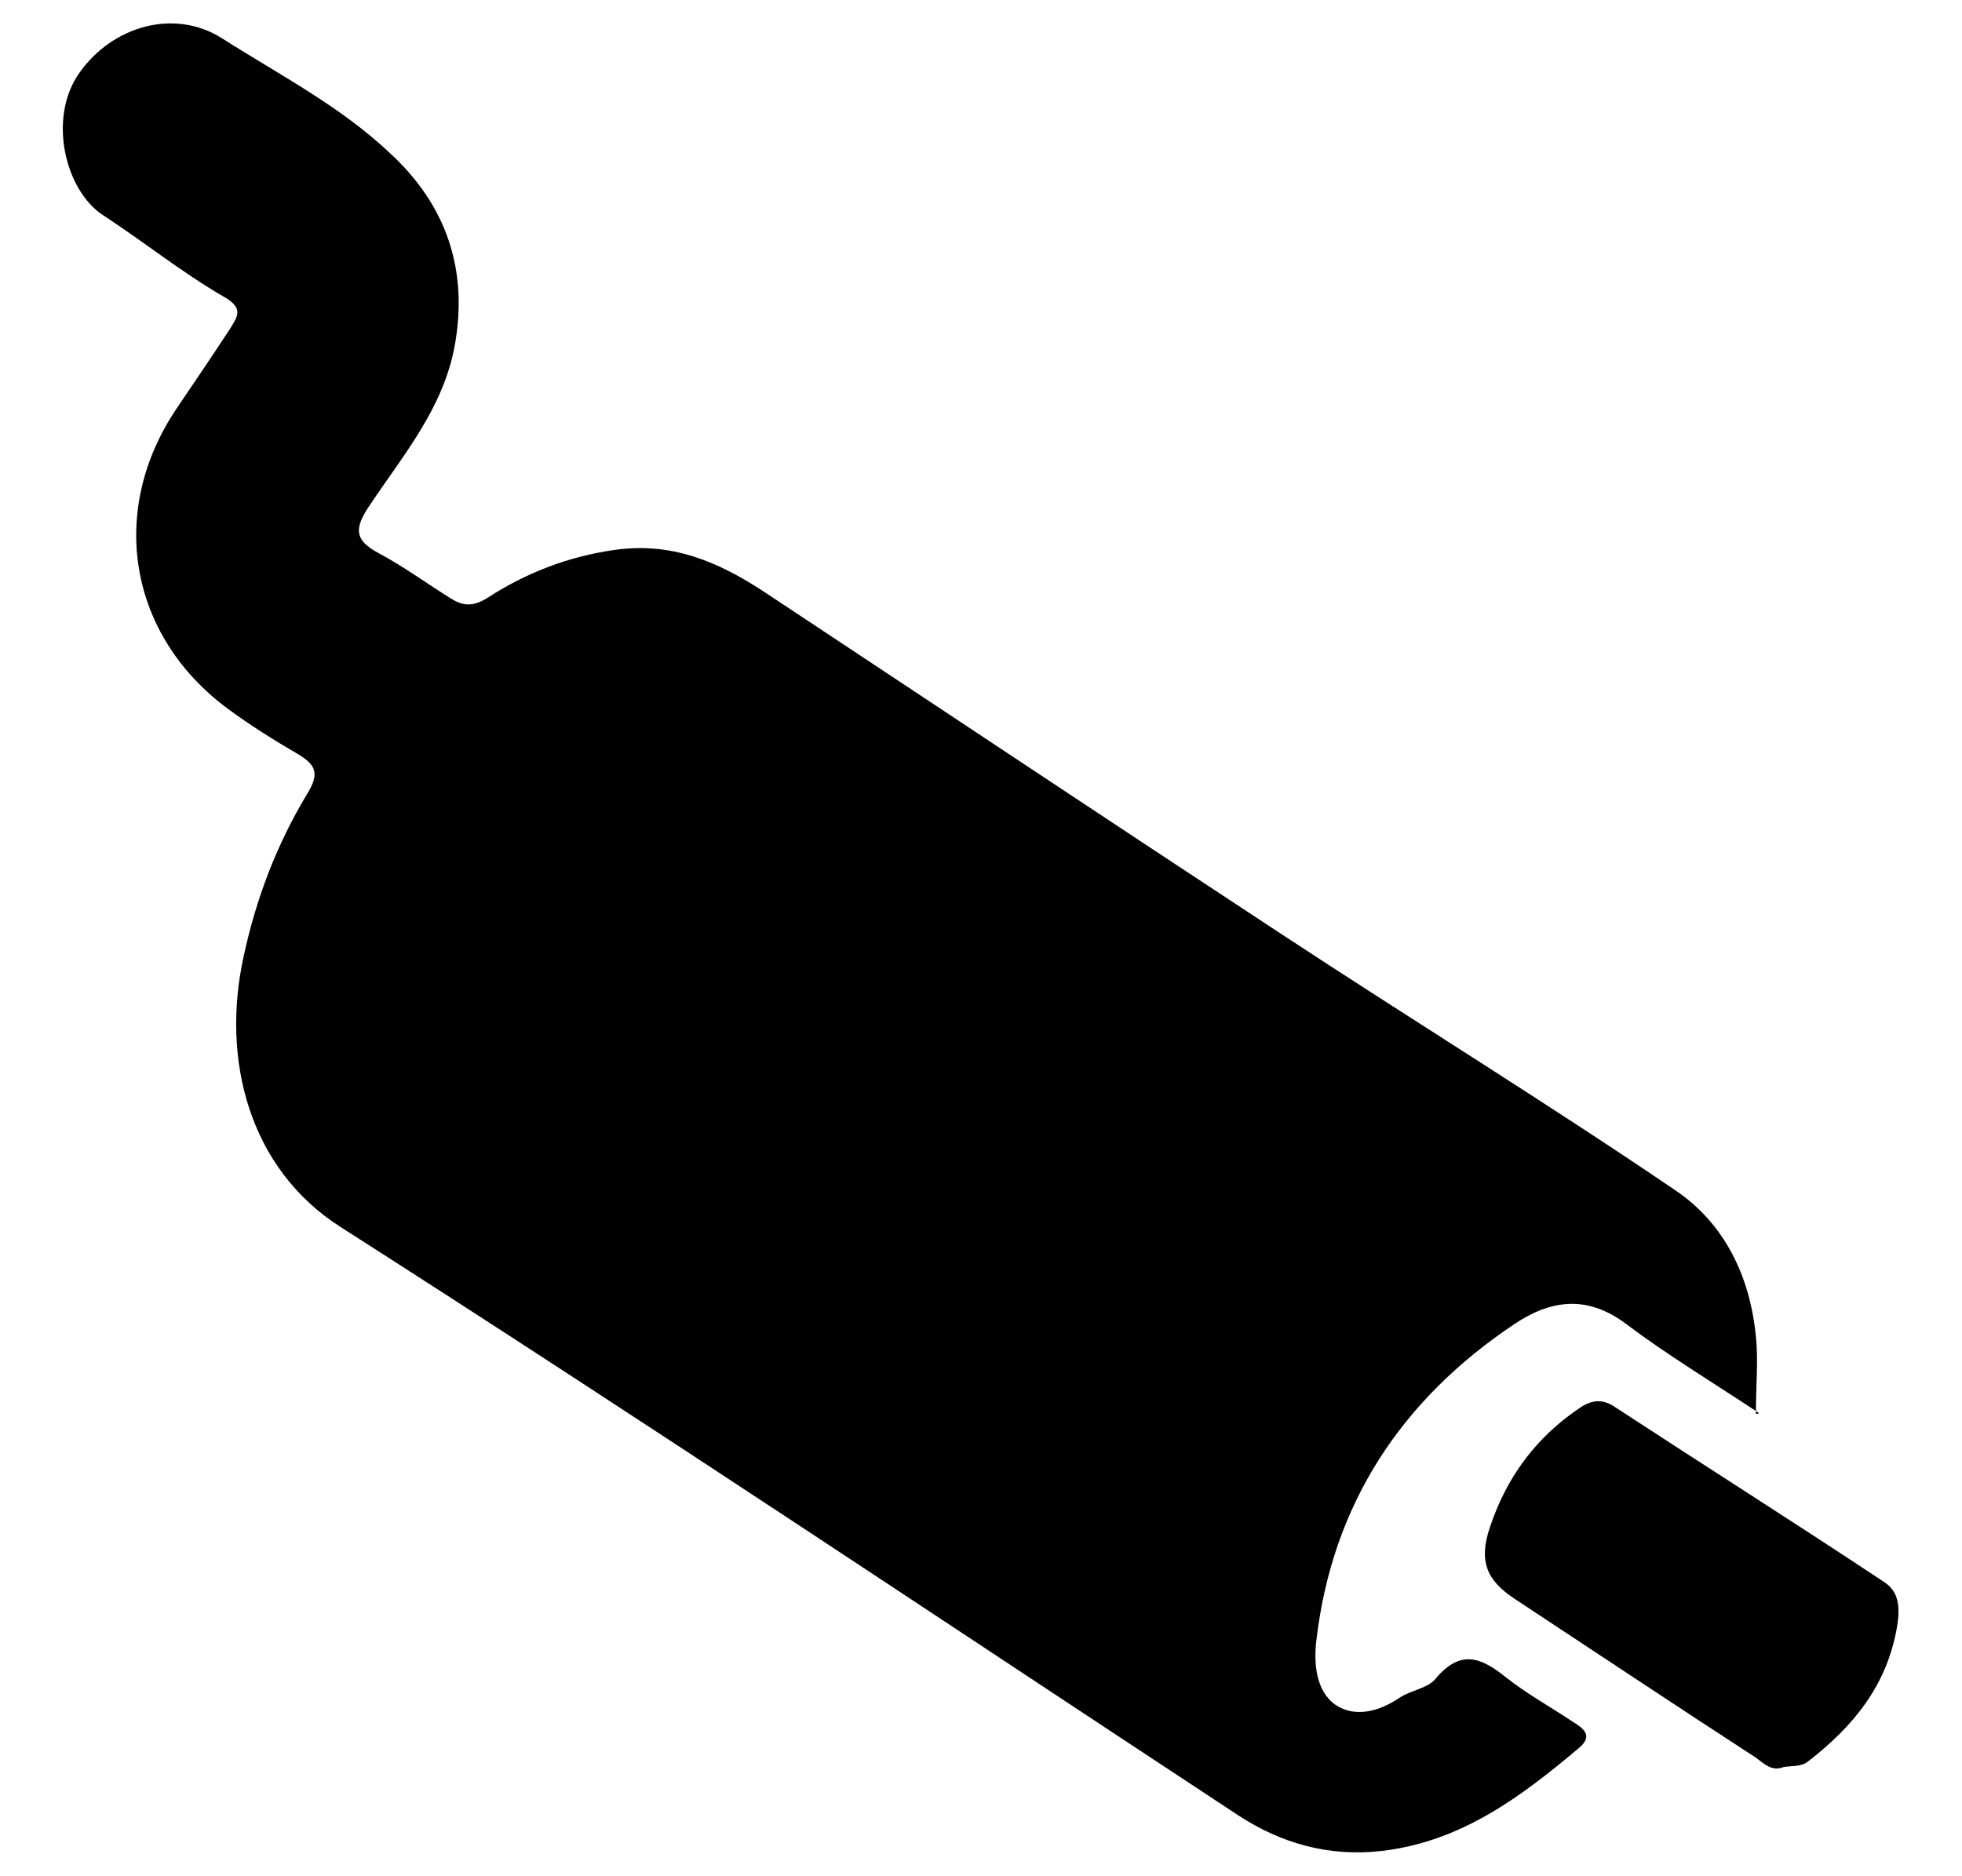
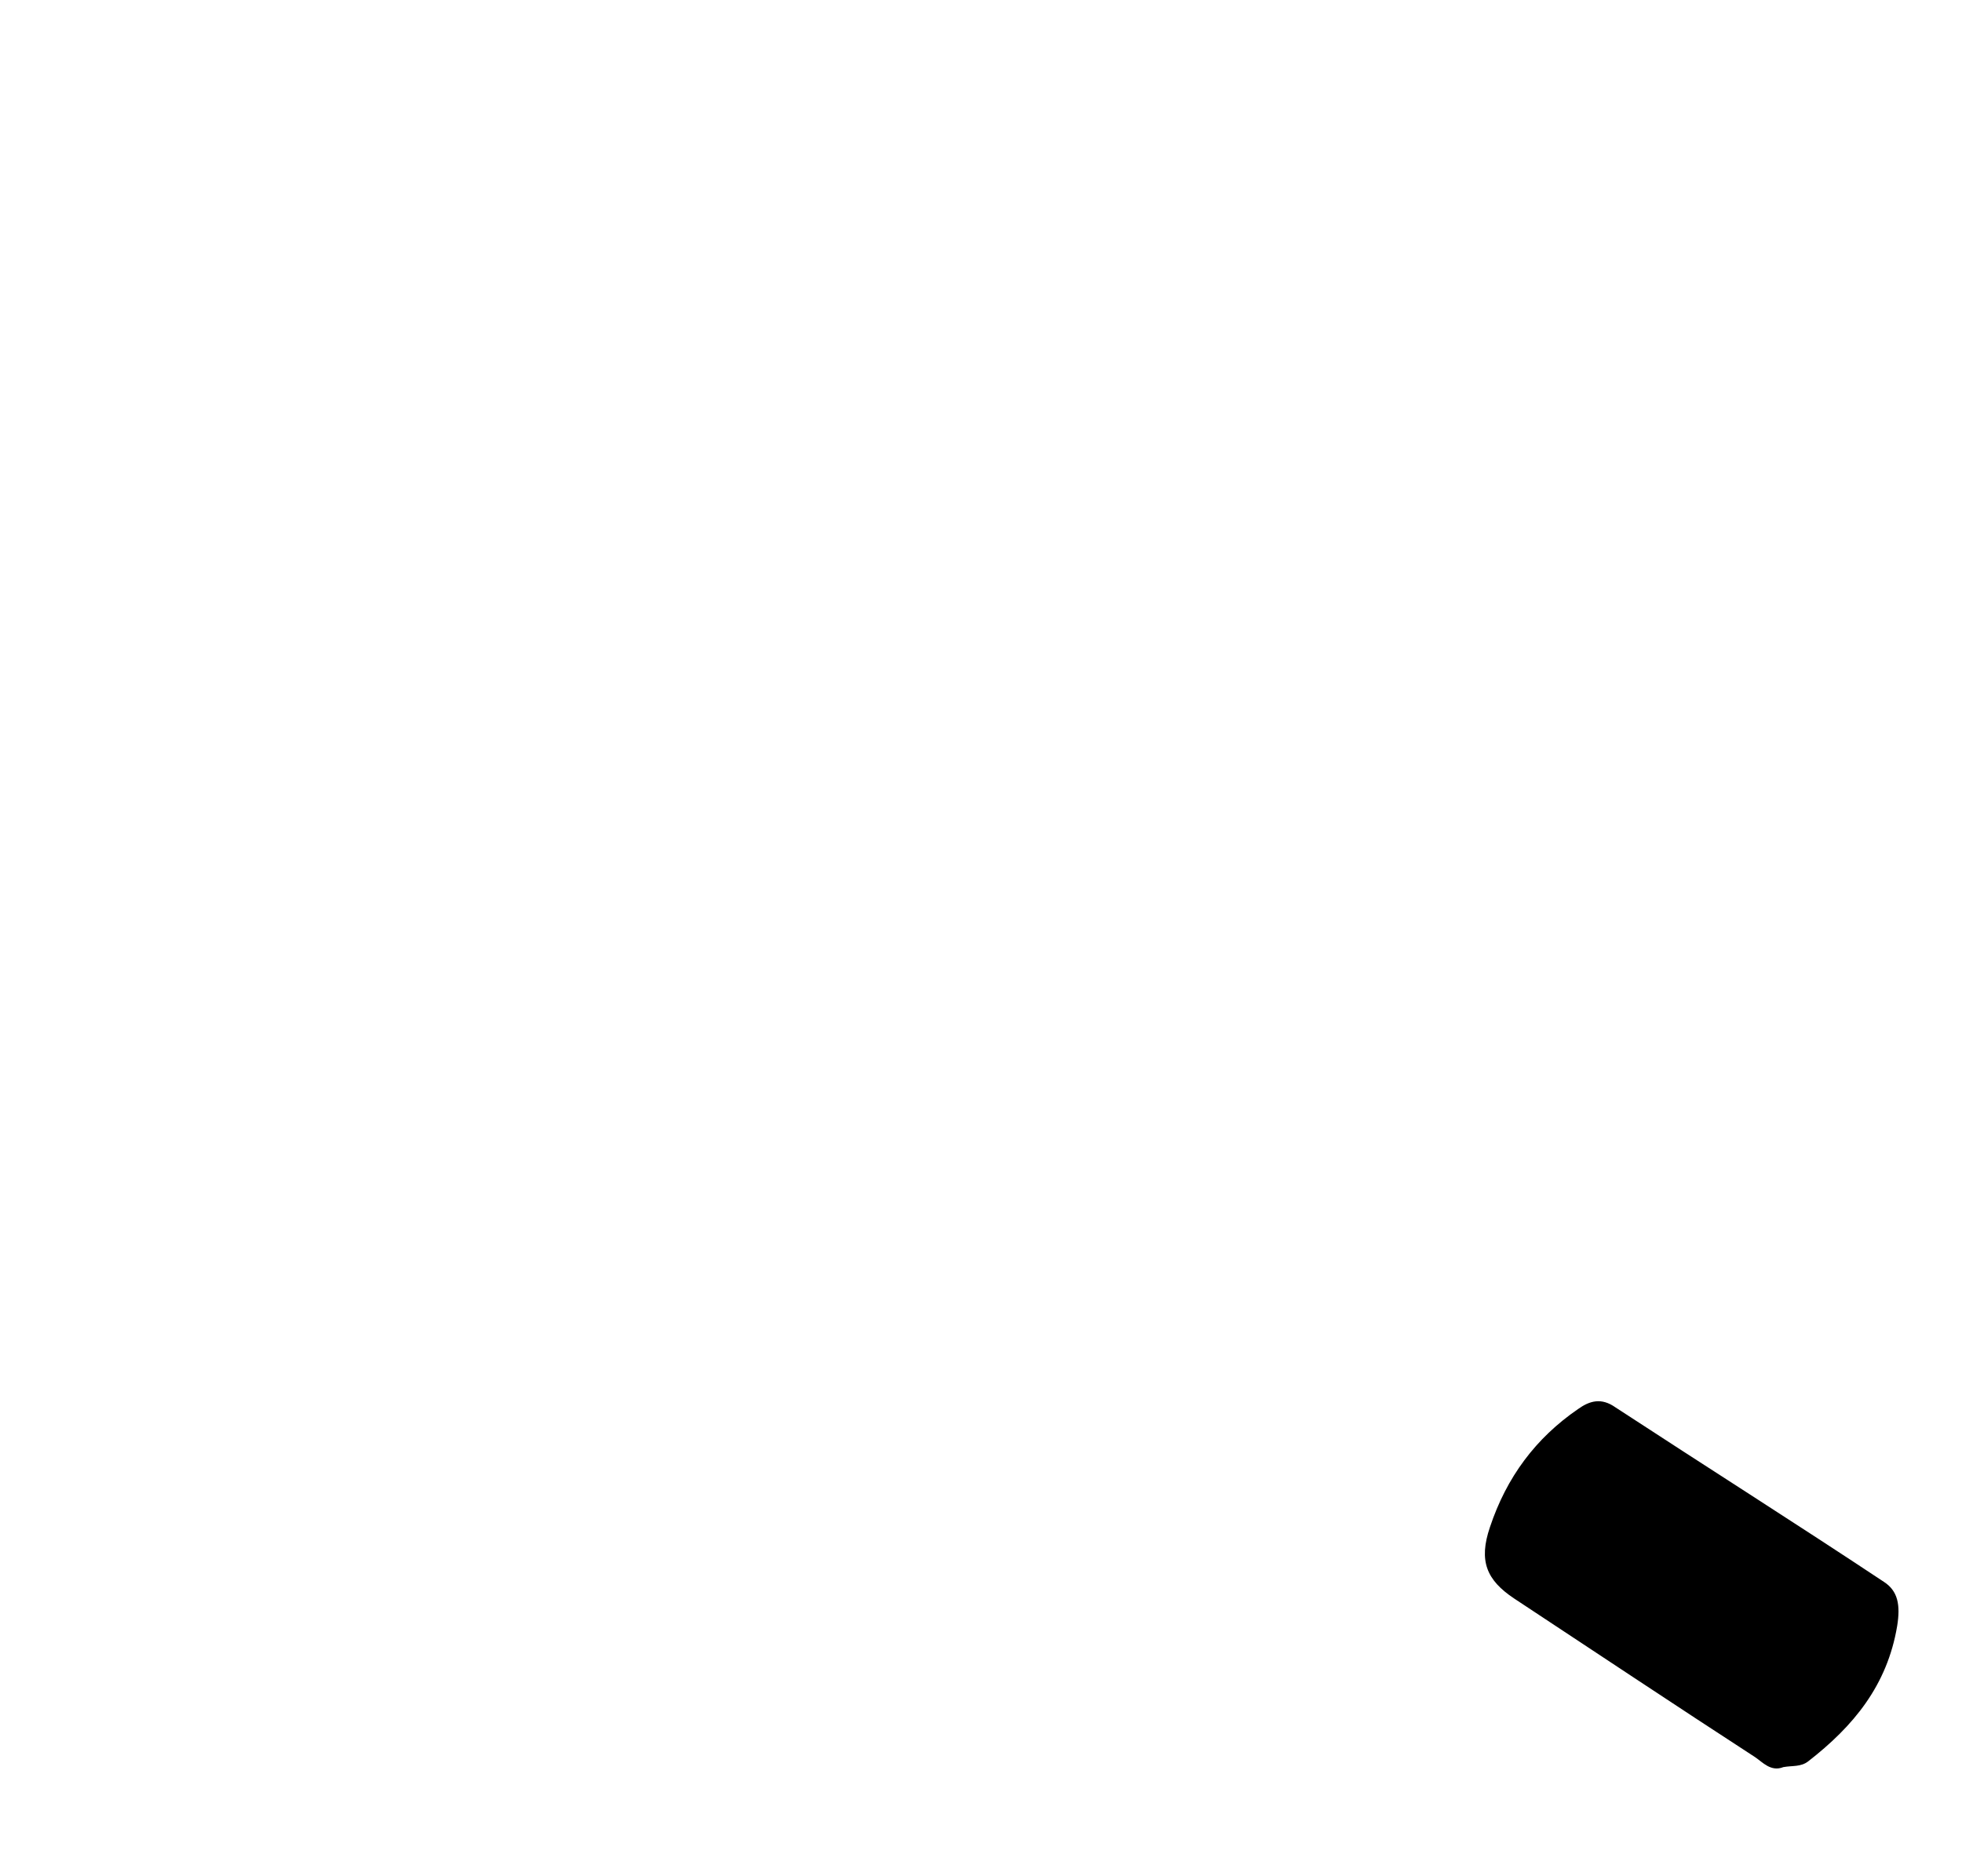
<svg xmlns="http://www.w3.org/2000/svg" id="Capa_1" viewBox="0 0 23.61 22.58">
-   <path d="M21.17,17.01c-.59-.39-1.12-.71-1.61-1.08-.47-.35-.91-.28-1.34.01-1.36.91-2.19,2.17-2.38,3.81-.03.26-.01.6.23.77.24.16.53.08.78-.09.14-.09.34-.11.43-.23.29-.34.53-.26.83-.02.25.2.54.36.81.54.13.08.26.17.08.32-.7.59-1.42,1.13-2.38,1.24-.63.07-1.2-.09-1.72-.43-3.6-2.37-7.17-4.76-10.8-7.08-1.1-.7-1.44-2.01-1.17-3.25.15-.7.4-1.36.77-1.97.14-.23.11-.34-.11-.47-.29-.17-.58-.35-.85-.55-1.19-.88-1.45-2.38-.61-3.62.21-.31.42-.62.63-.94.1-.16.18-.26-.07-.4-.5-.29-.96-.66-1.45-.98-.46-.3-.67-1.18-.28-1.72.4-.56,1.14-.77,1.71-.41.69.44,1.43.82,2.03,1.39.67.62.94,1.4.77,2.32-.14.75-.62,1.31-1.02,1.91-.19.28-.19.42.11.58.3.16.57.36.86.54.14.09.26.11.44,0,.46-.3.97-.5,1.53-.58.69-.1,1.25.14,1.8.5,2.07,1.37,4.14,2.75,6.21,4.11,1.58,1.04,3.19,2.03,4.75,3.09.6.4.91,1.04.98,1.77.03.28,0,.56,0,.93Z" />
  <path d="M21.46,21.27c-.15.06-.25-.06-.34-.12-.97-.63-1.93-1.27-2.9-1.91-.33-.22-.43-.45-.29-.86.2-.6.55-1.07,1.06-1.42.14-.1.28-.14.45-.02,1.07.7,2.16,1.39,3.23,2.1.17.11.2.28.16.53-.12.72-.53,1.21-1.07,1.63-.09.07-.19.05-.3.07Z" />
</svg>